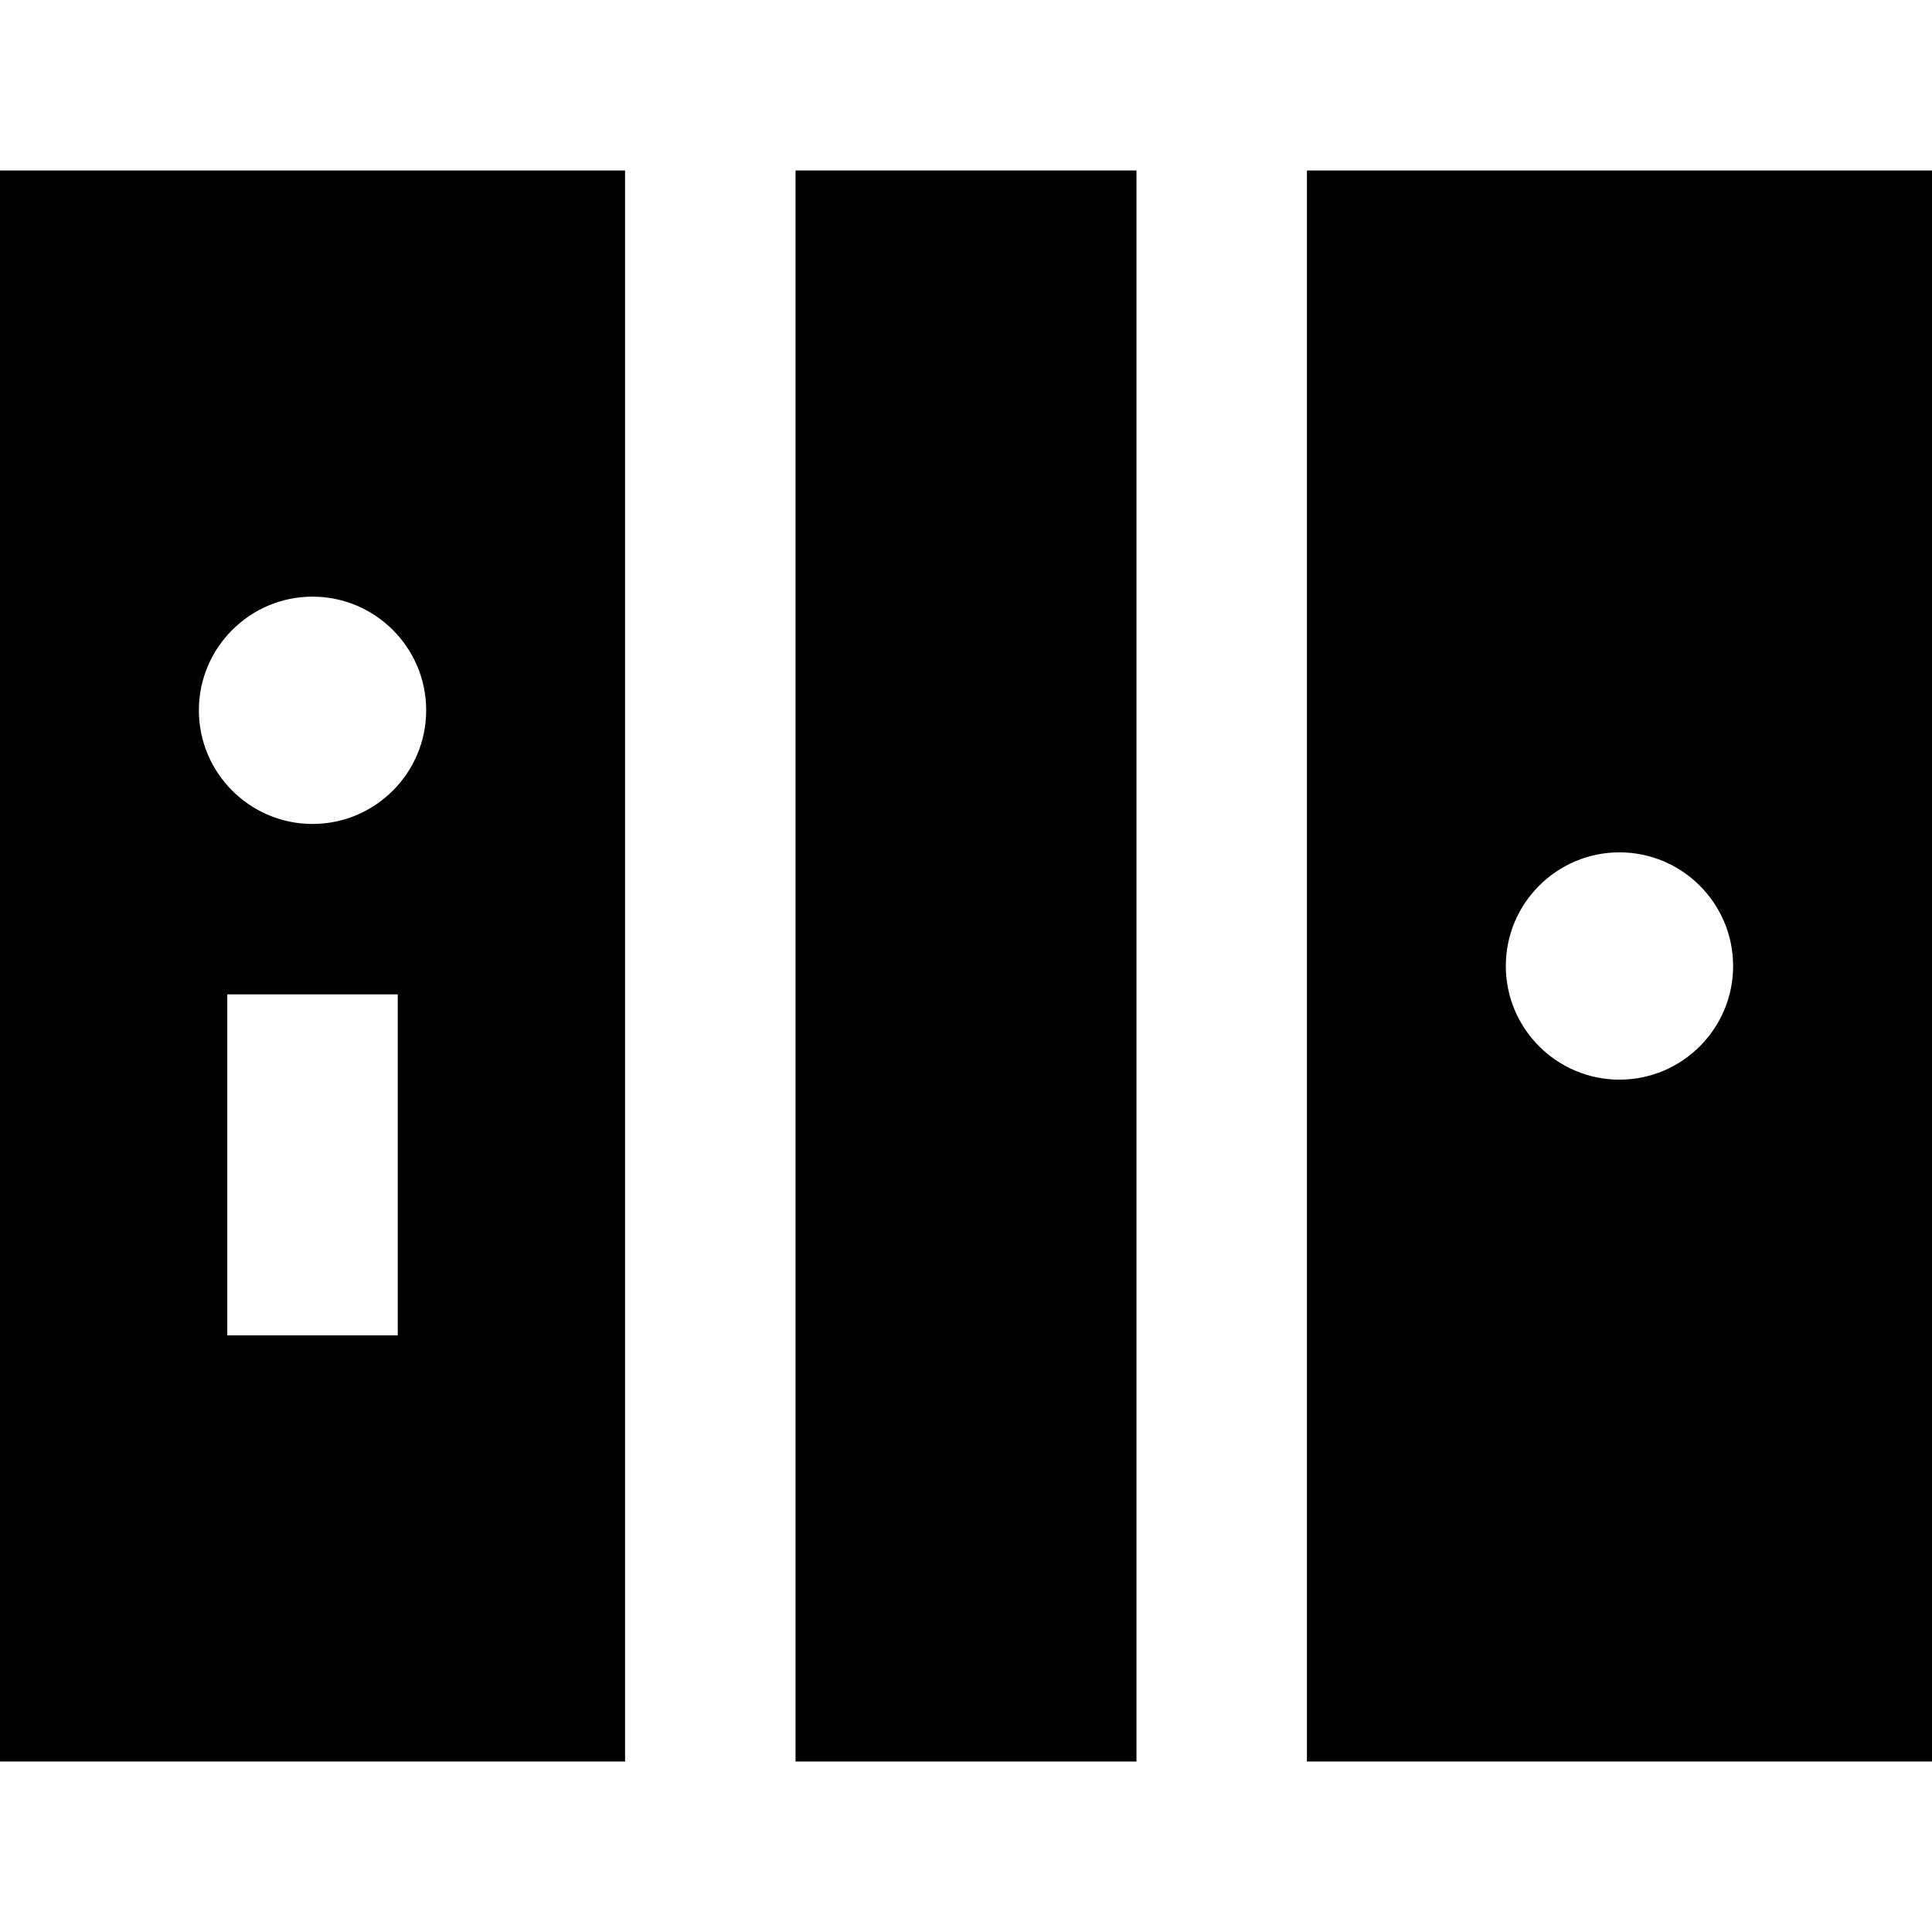
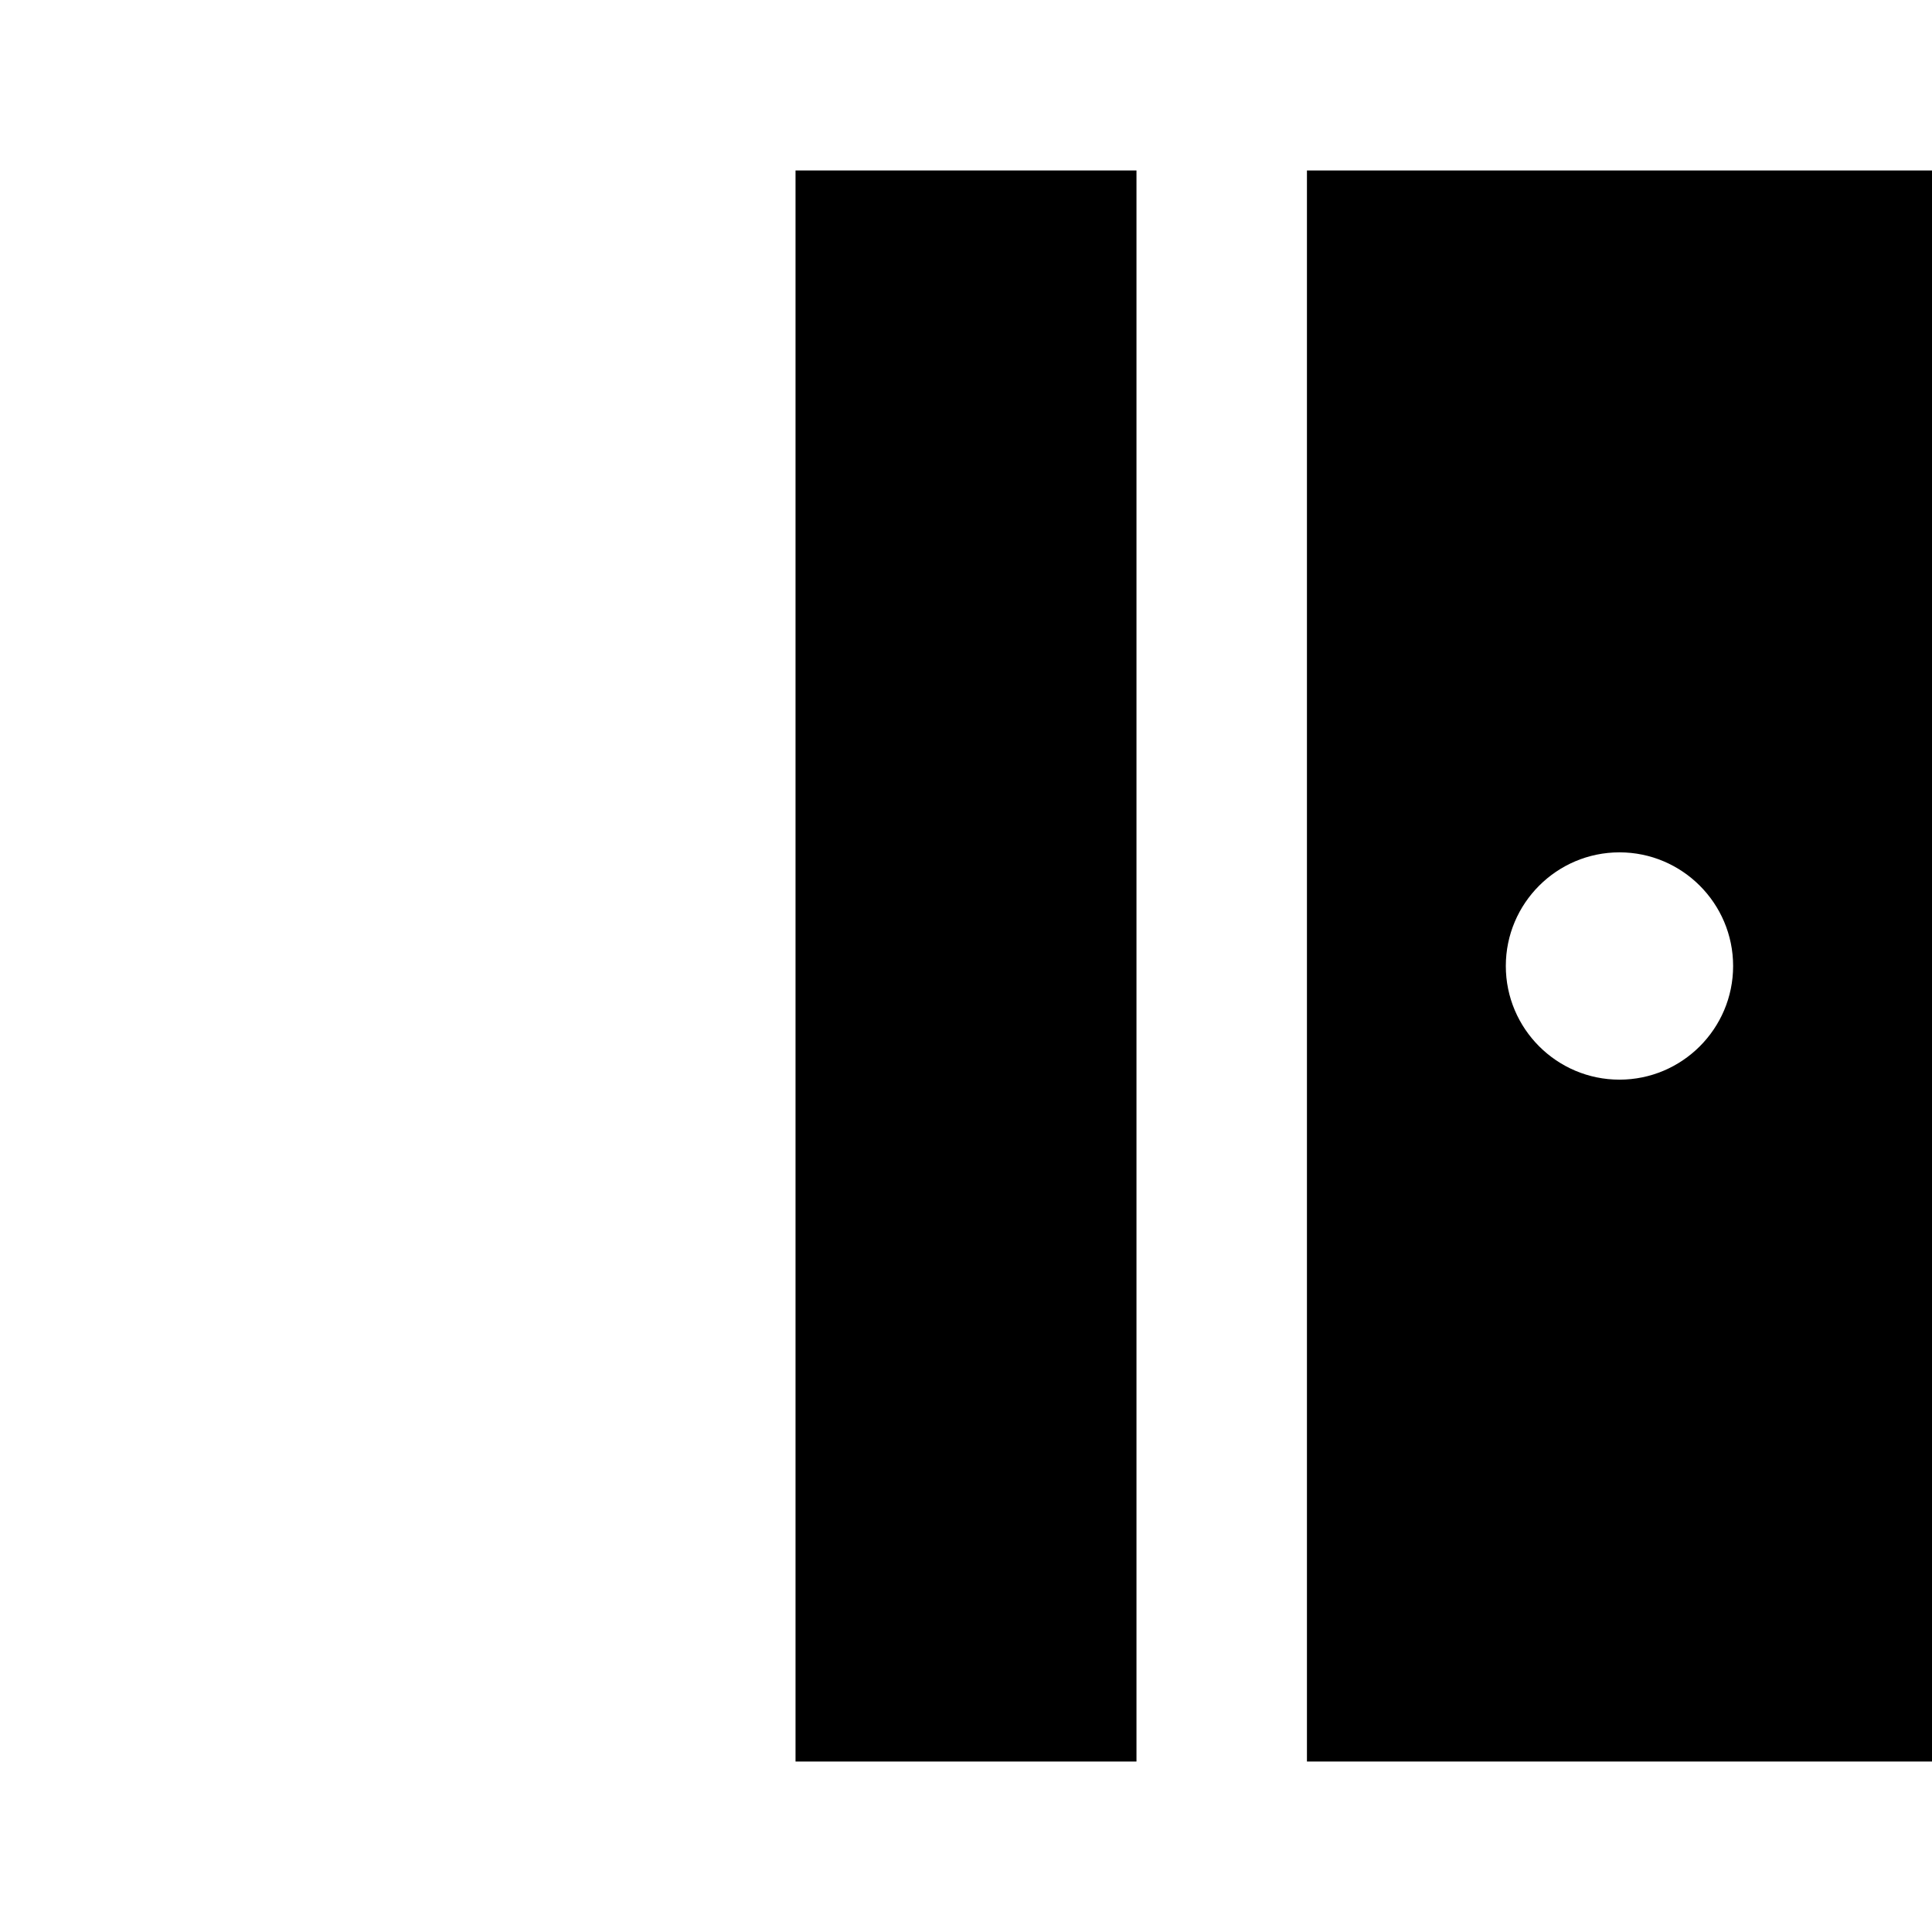
<svg xmlns="http://www.w3.org/2000/svg" version="1.1" id="Layer_1" x="0px" y="0px" viewBox="0 0 512 512" style="enable-background:new 0 0 512 512;" xml:space="preserve">
  <g>
    <g>
      <g>
        <rect x="210.824" y="45.176" width="90.353" height="421.647" />
-         <path d="M0,466.824h165.647V45.176H0V466.824z M105.412,353.882H60.235v-90.353h45.176V353.882z M82.824,158.118     c16.607,0,30.118,13.511,30.118,30.118s-13.511,30.118-30.118,30.118s-30.118-13.511-30.118-30.118     S66.217,158.118,82.824,158.118z" />
        <path d="M346.353,45.176v421.647H512V45.176H346.353z M429.176,286.118c-16.607,0-30.118-13.511-30.118-30.118     s13.511-30.118,30.118-30.118c16.607,0,30.118,13.511,30.118,30.118S445.783,286.118,429.176,286.118z" />
      </g>
    </g>
  </g>
  <g>
</g>
  <g>
</g>
  <g>
</g>
  <g>
</g>
  <g>
</g>
  <g>
</g>
  <g>
</g>
  <g>
</g>
  <g>
</g>
  <g>
</g>
  <g>
</g>
  <g>
</g>
  <g>
</g>
  <g>
</g>
  <g>
</g>
</svg>